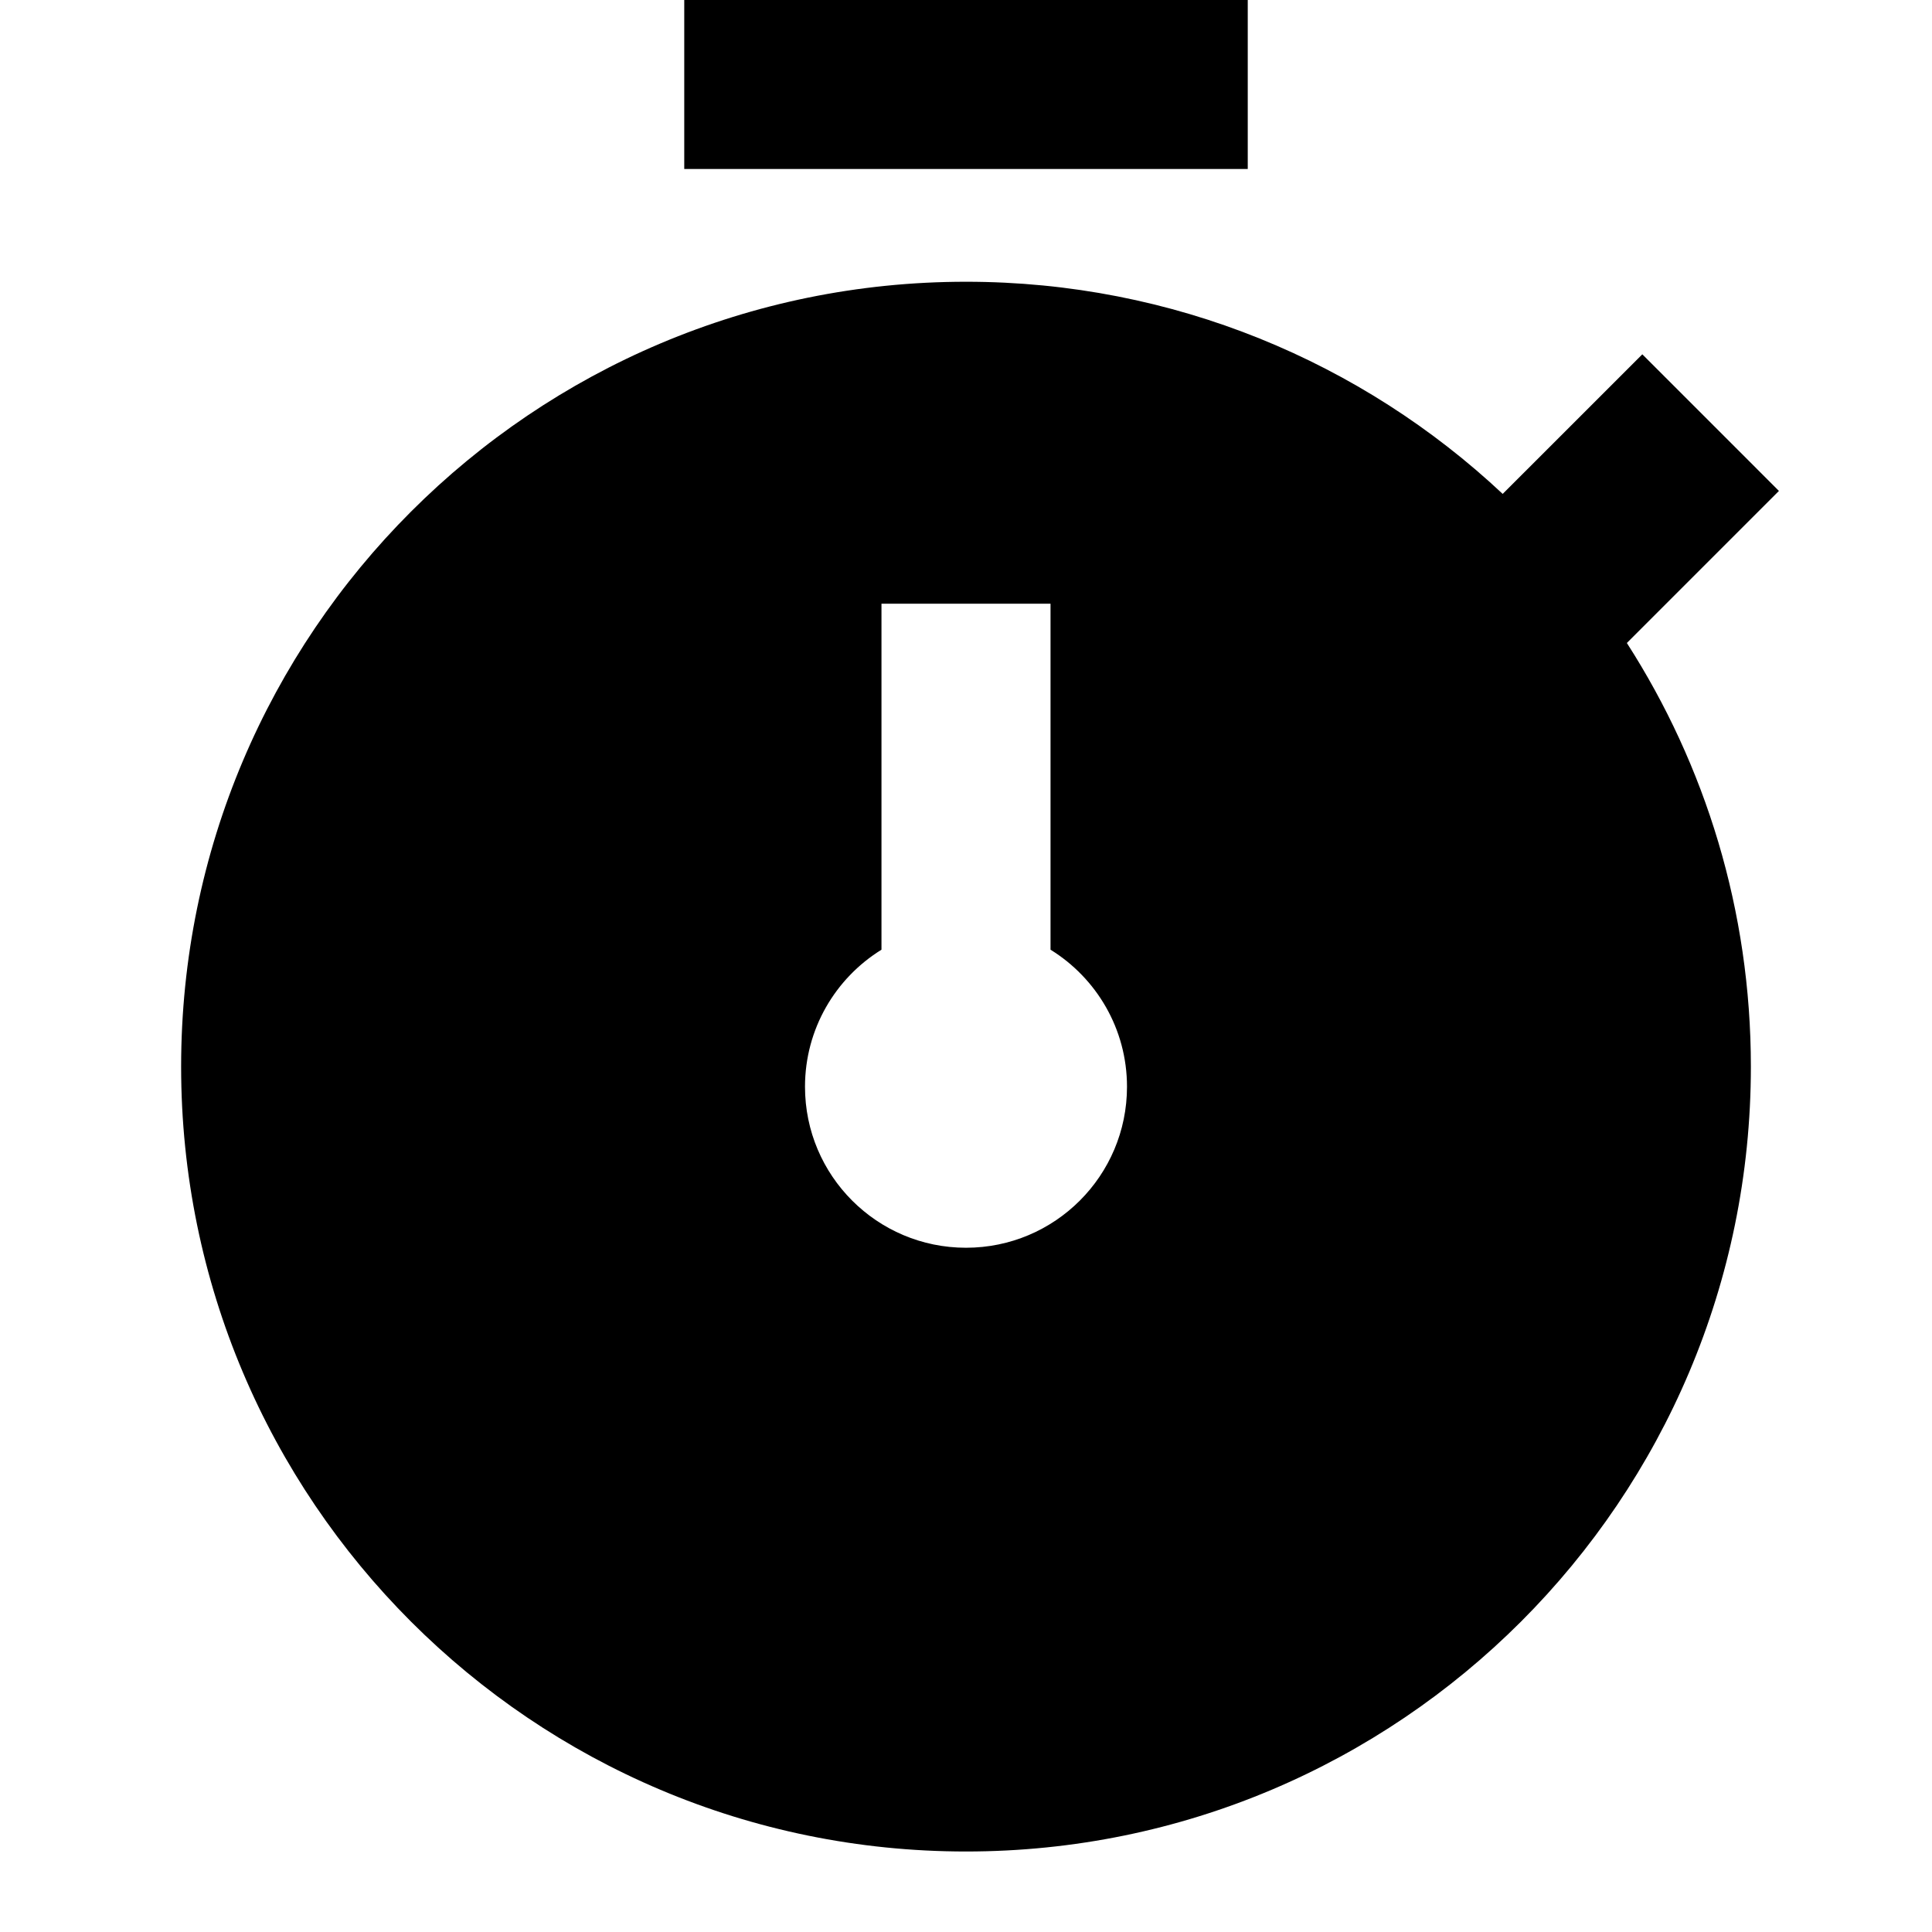
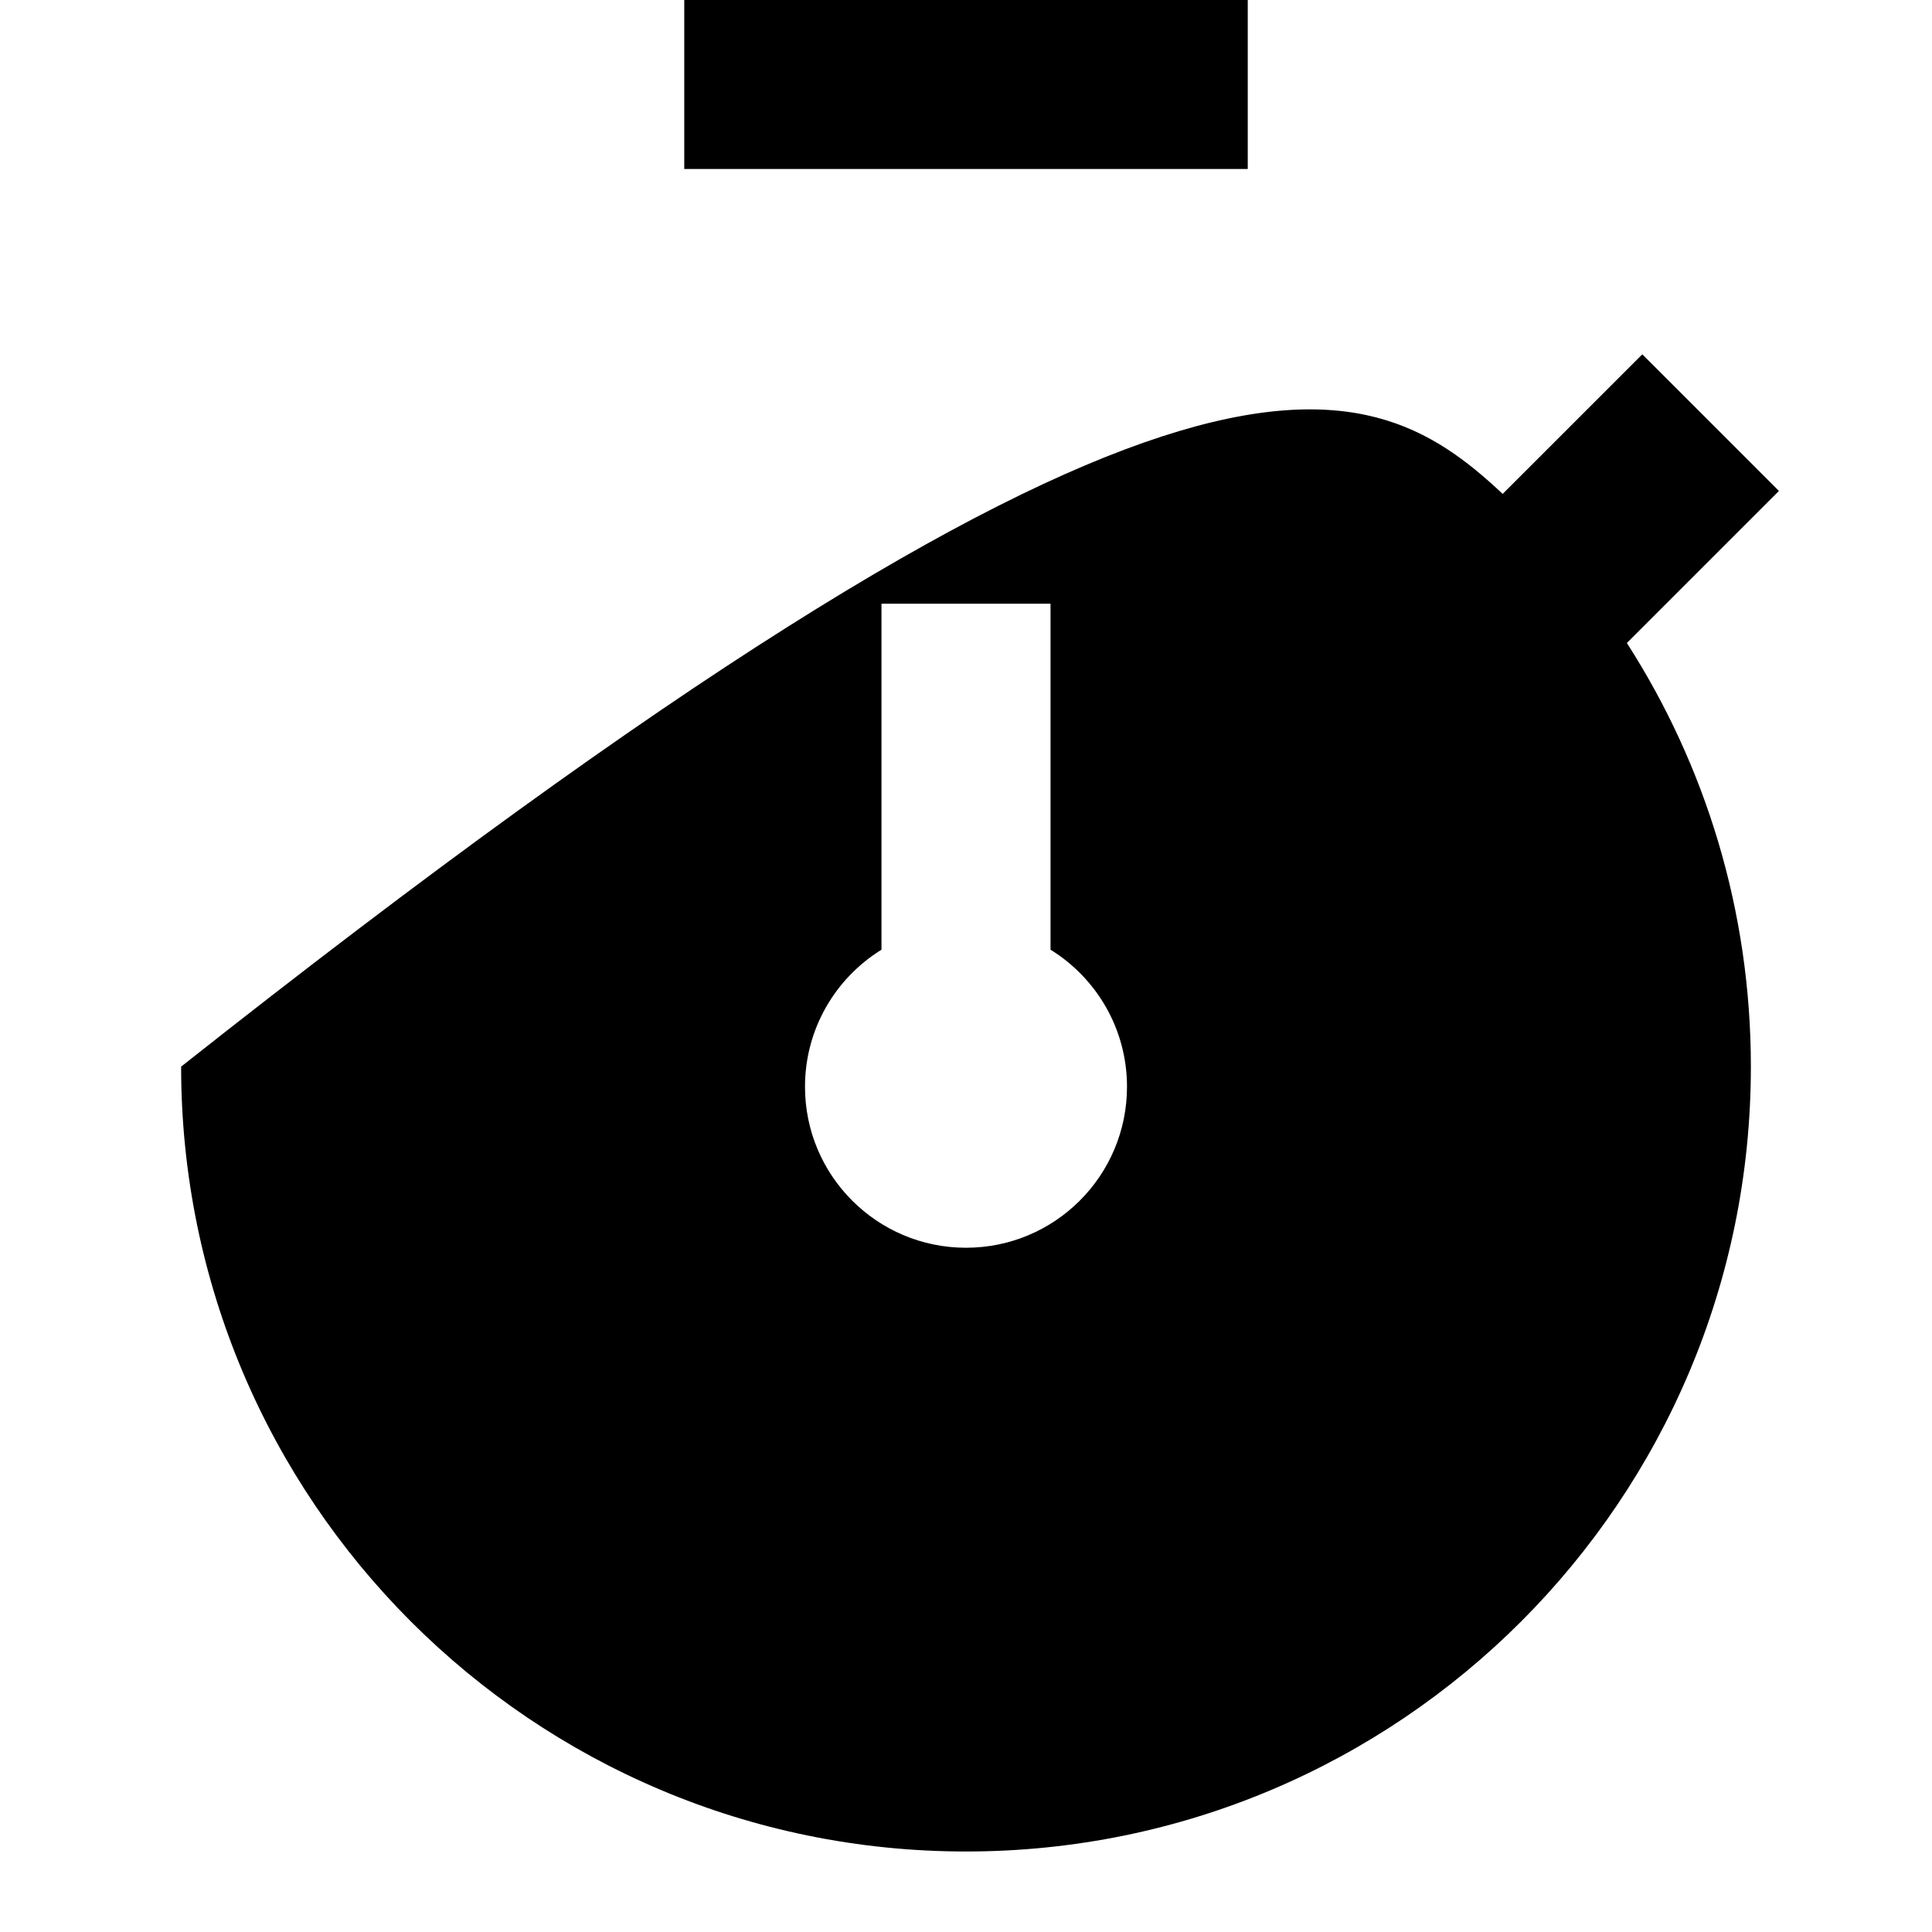
<svg xmlns="http://www.w3.org/2000/svg" width="48" height="48" viewBox="0 0 48 48" fill="none">
-   <path fill-rule="evenodd" clip-rule="evenodd" d="M31 4.198H17V-0.002H31V4.198ZM37.334 12.271L40.803 8.803L44.197 12.197L40.419 15.975C42.369 19.011 43.5 22.623 43.5 26.5C43.5 37.27 34.77 46 24 46C13.23 46 4.5 37.27 4.5 26.5C4.5 15.73 13.23 7 24 7C29.157 7 33.847 9.002 37.334 12.271ZM21.9 23.595V14.999H26.1V23.595C27.24 24.3 28 25.561 28 27C28 29.209 26.209 31 24 31C21.791 31 20 29.209 20 27C20 25.561 20.76 24.3 21.9 23.595Z" fill="black" />
+   <path fill-rule="evenodd" clip-rule="evenodd" d="M31 4.198H17V-0.002H31V4.198ZM37.334 12.271L40.803 8.803L44.197 12.197L40.419 15.975C42.369 19.011 43.5 22.623 43.5 26.5C43.5 37.27 34.77 46 24 46C13.23 46 4.5 37.27 4.5 26.5C29.157 7 33.847 9.002 37.334 12.271ZM21.9 23.595V14.999H26.1V23.595C27.24 24.3 28 25.561 28 27C28 29.209 26.209 31 24 31C21.791 31 20 29.209 20 27C20 25.561 20.76 24.3 21.9 23.595Z" fill="black" />
</svg>